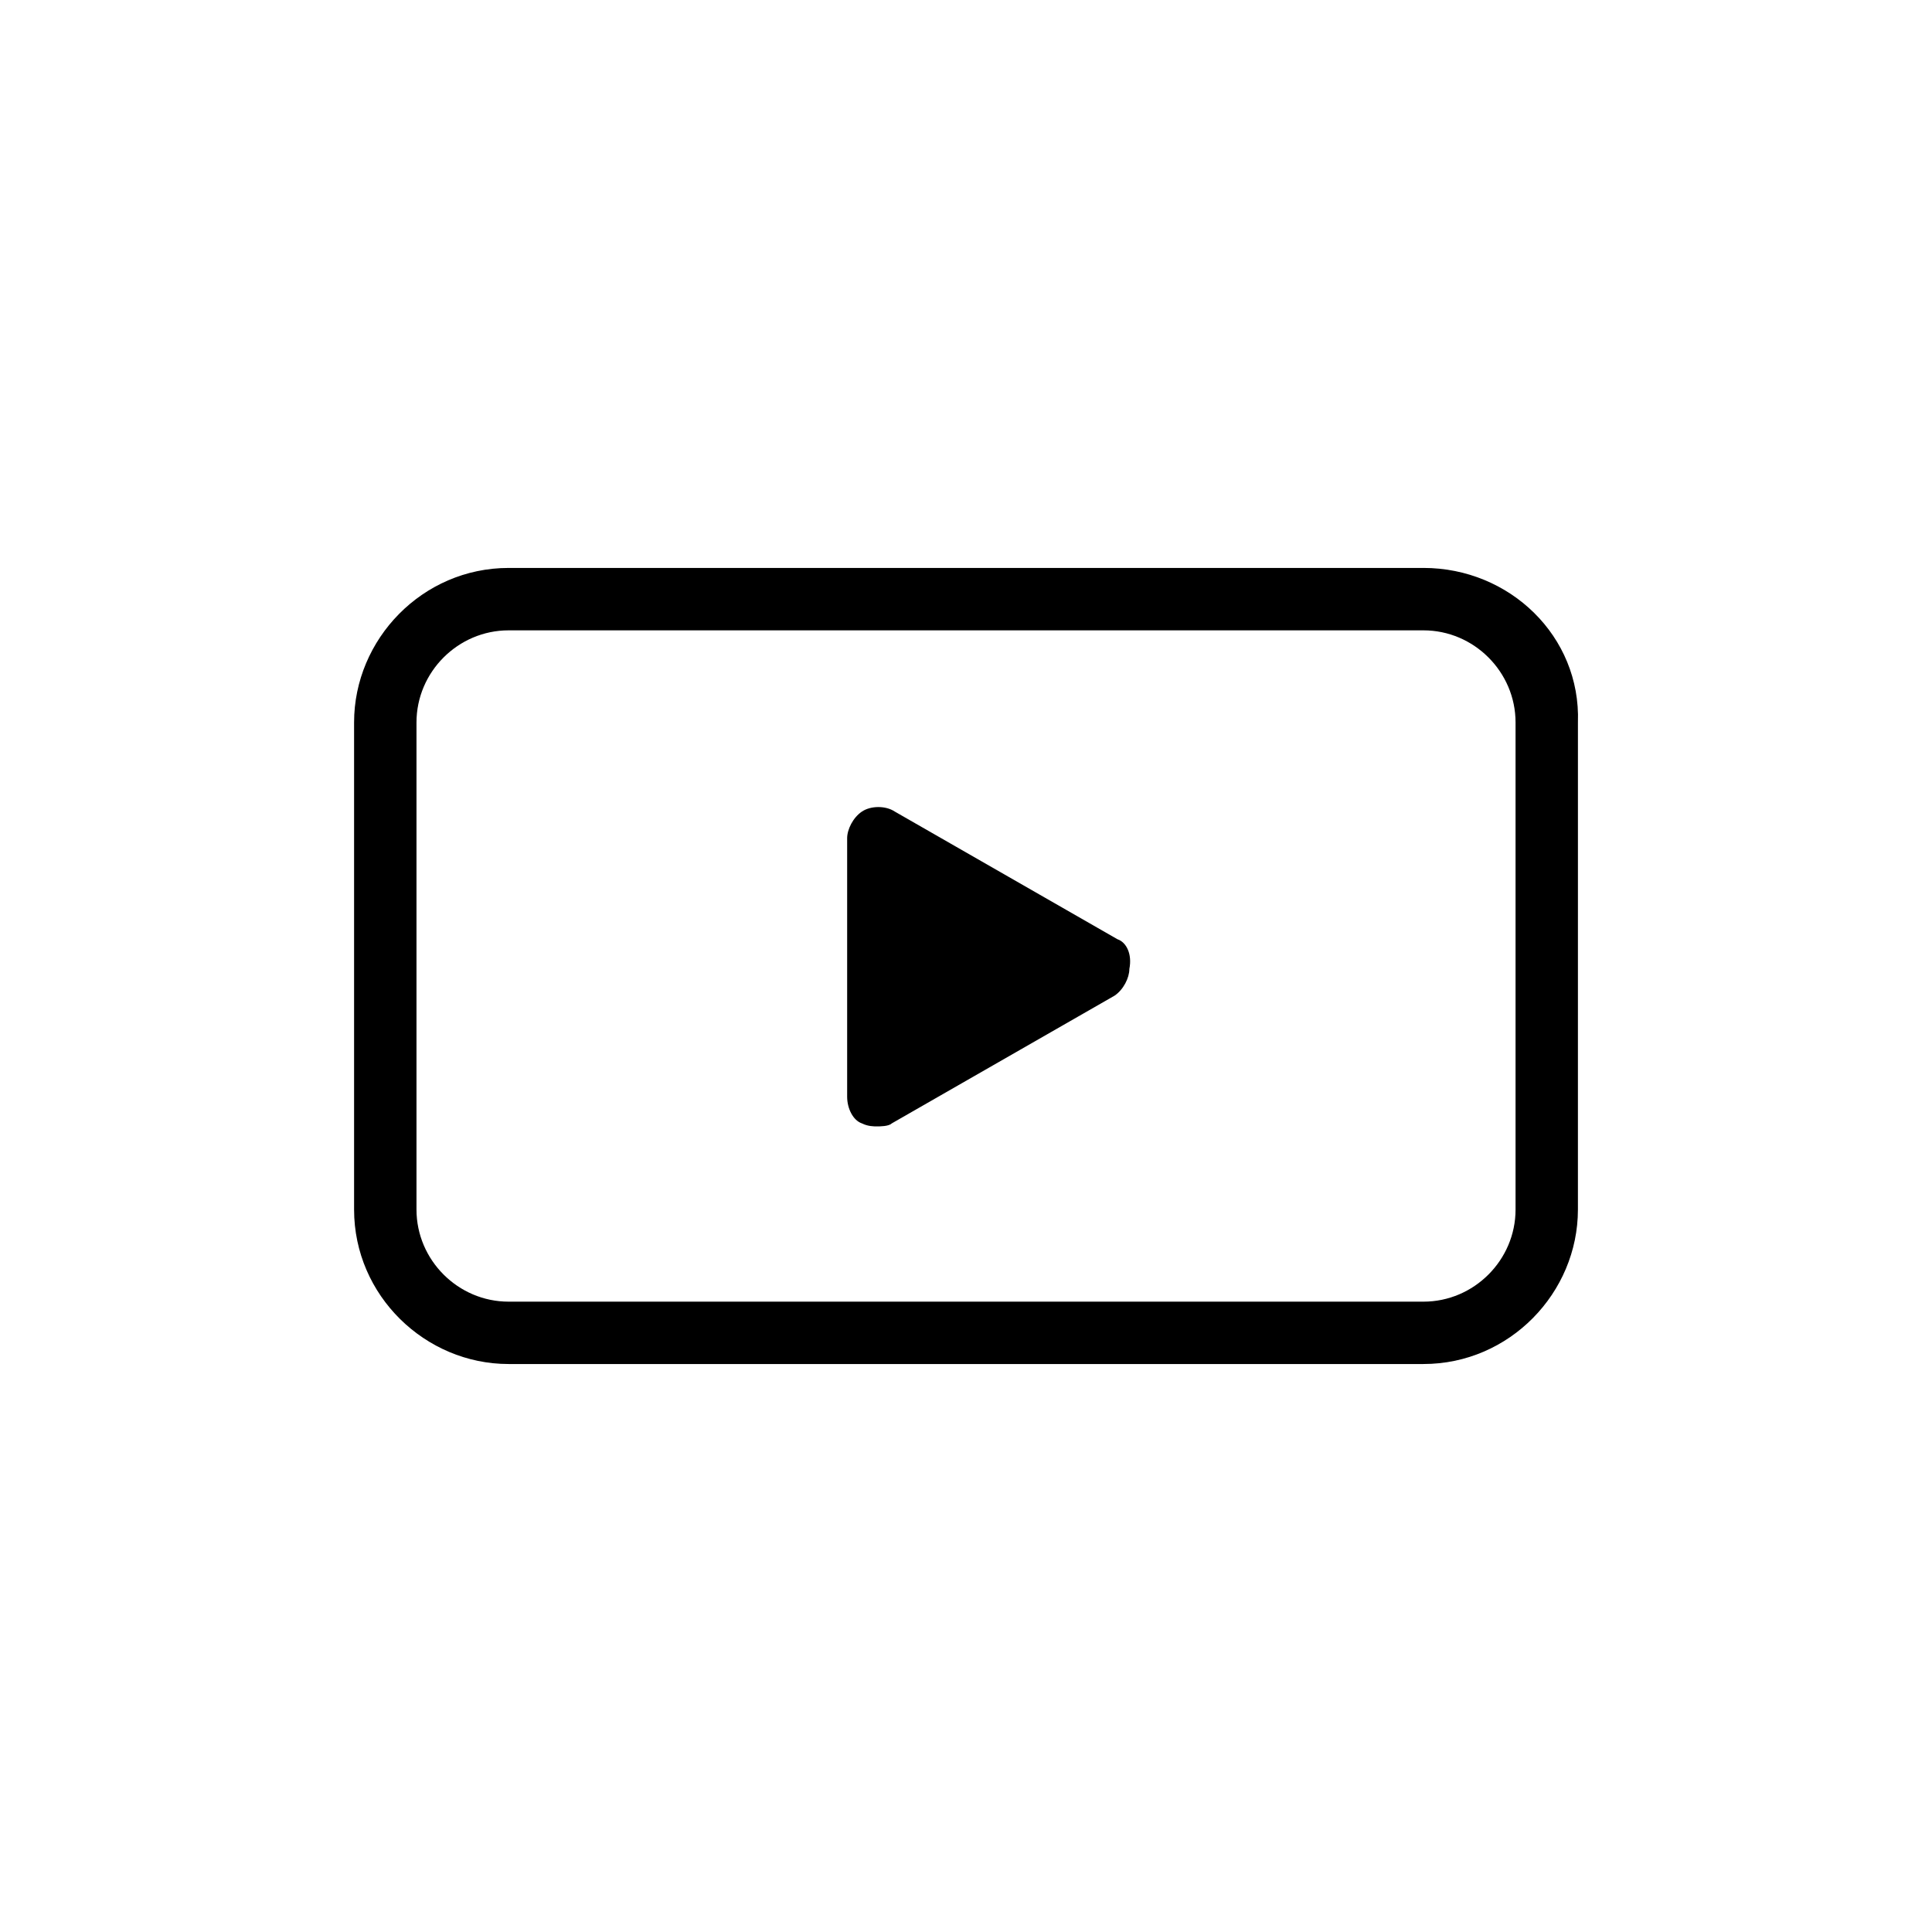
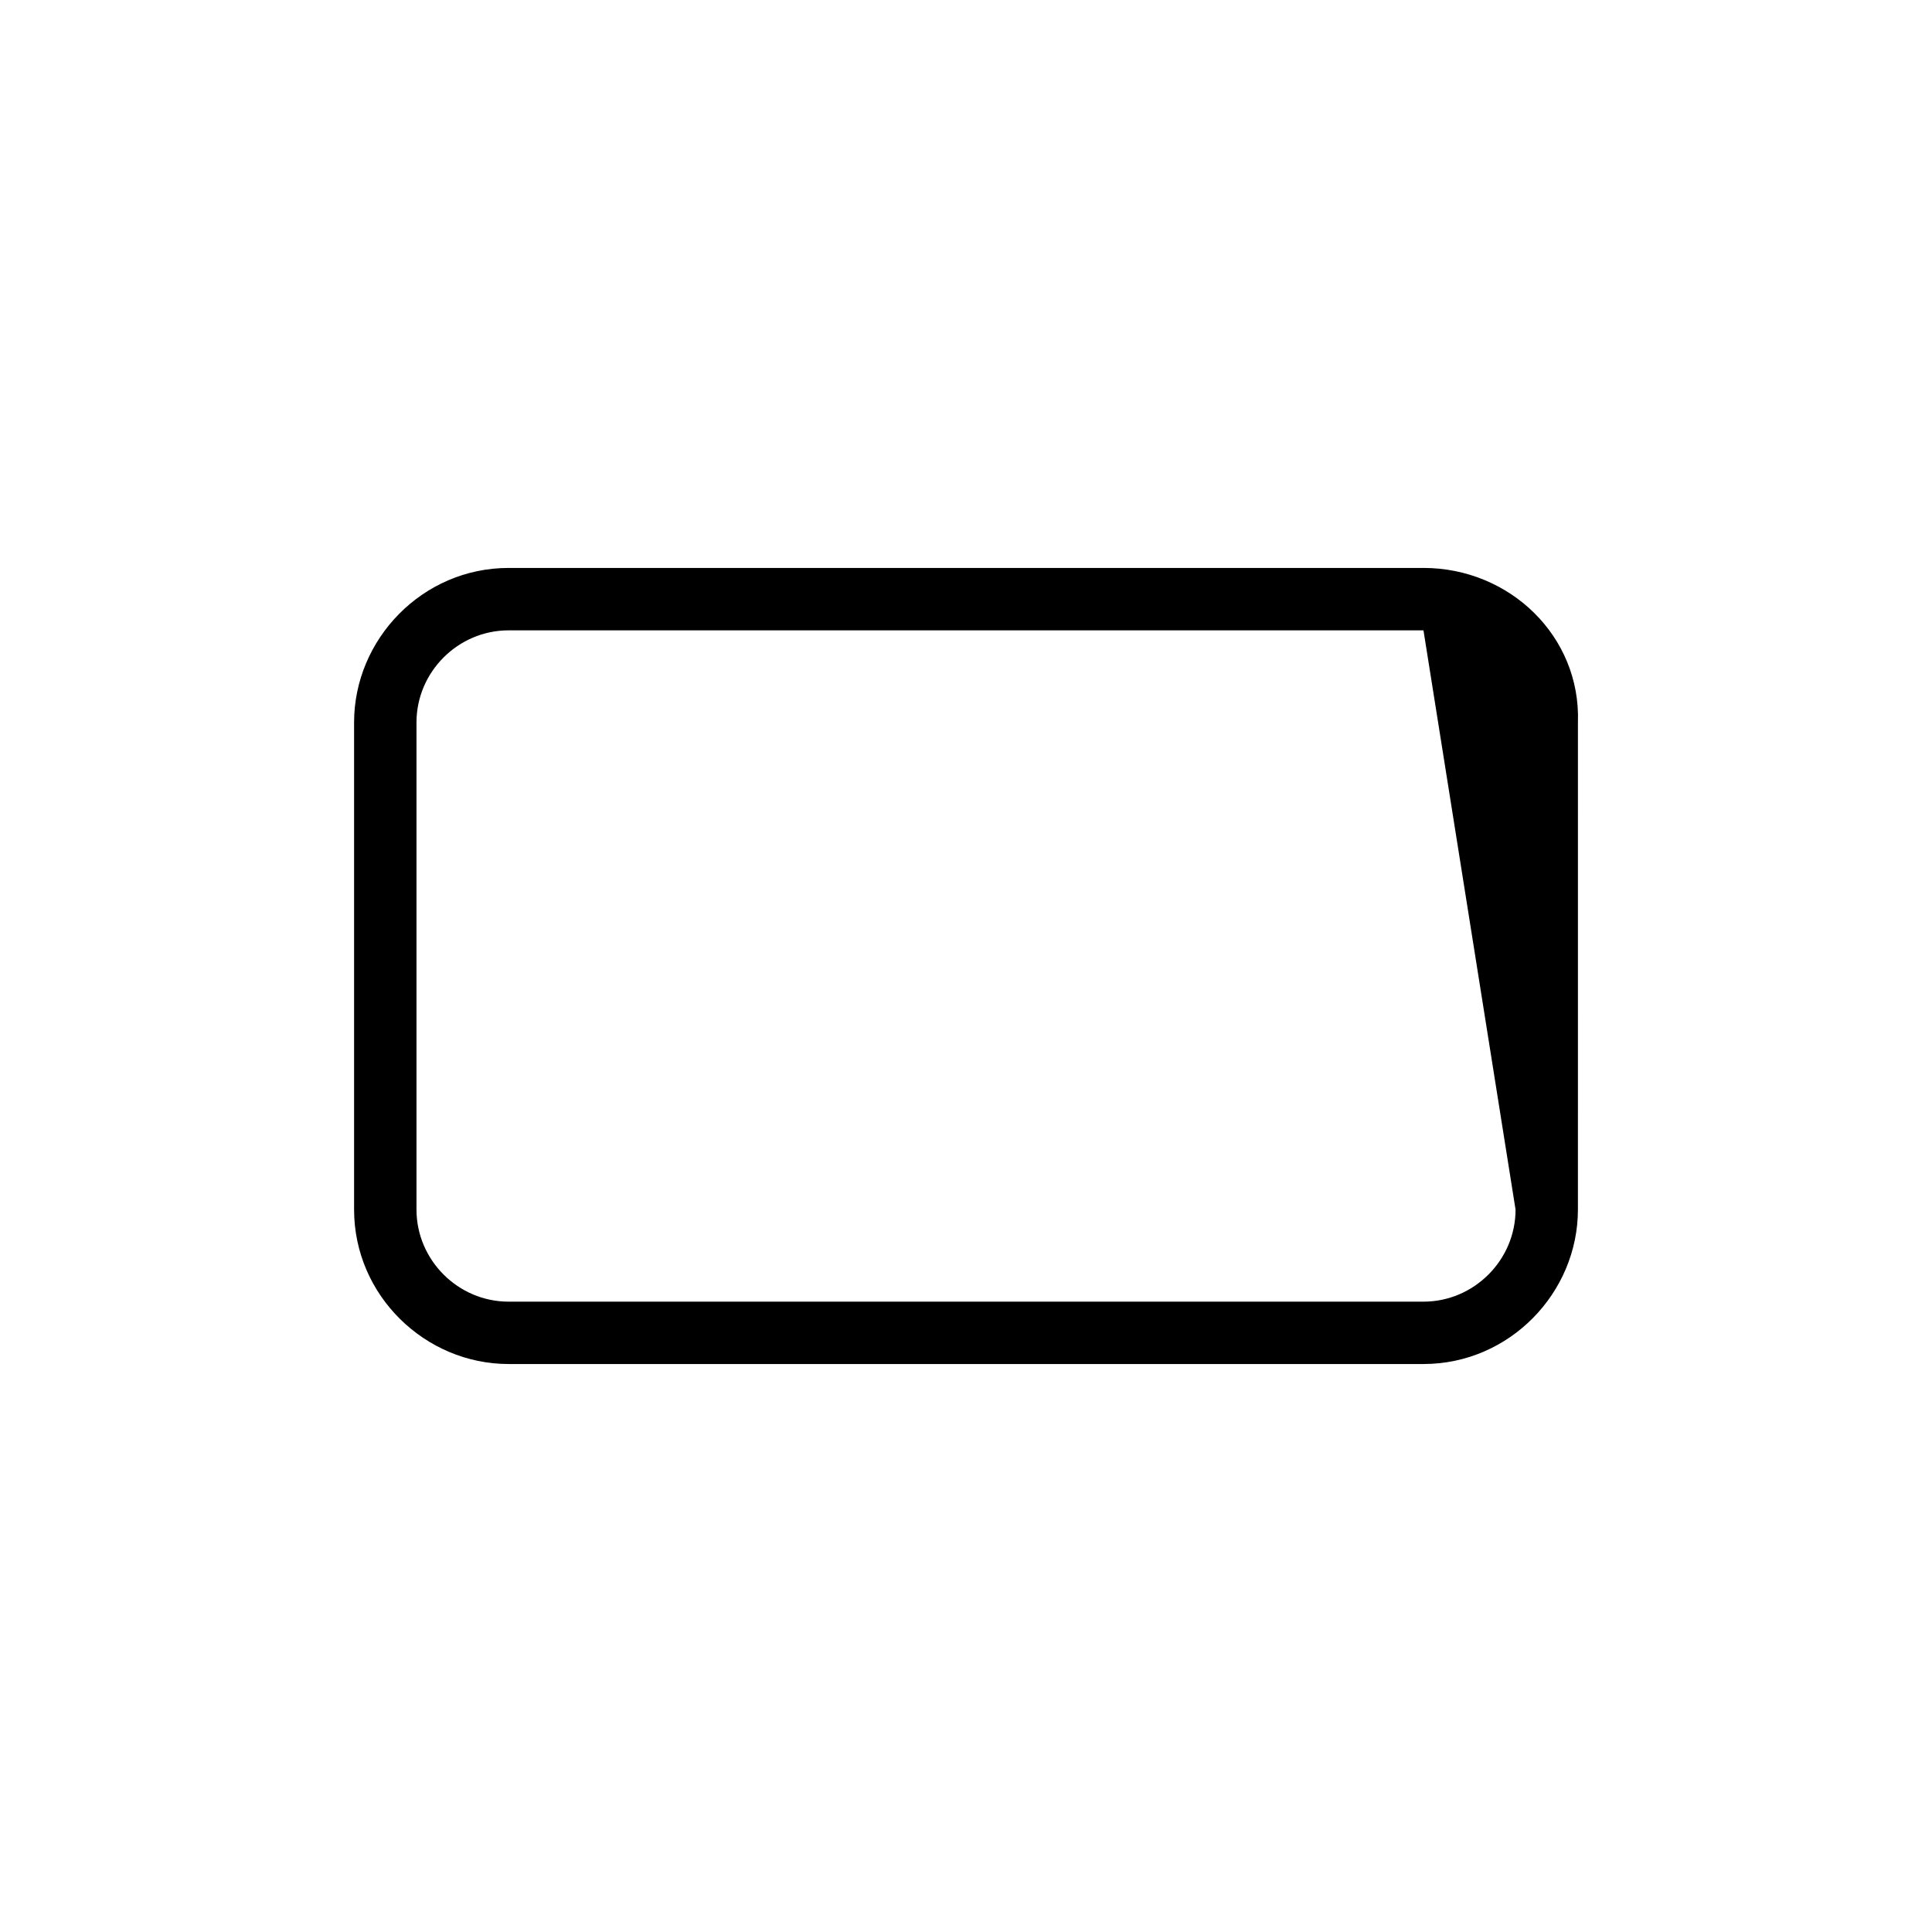
<svg xmlns="http://www.w3.org/2000/svg" fill="#000000" width="800px" height="800px" version="1.1" viewBox="144 144 512 512">
  <g>
-     <path d="m440.14 392.91-59.039-33.852c-2.363-1.574-6.297-1.574-8.66 0-2.363 1.574-3.938 4.723-3.938 7.086v68.488c0 3.148 1.574 6.297 3.938 7.086 1.574 0.789 3.148 0.789 3.938 0.789 0.789 0 3.148 0 3.938-0.789l59.039-33.852c2.363-1.574 3.938-4.723 3.938-7.086 0.785-3.934-0.789-7.086-3.152-7.871z" />
-     <path d="m521.23 294.51h-242.46c-22.828 0-40.934 18.895-40.934 40.934v129.1c0 22.828 18.895 40.934 40.934 40.934h242.46c22.828 0 40.934-18.895 40.934-40.934l0.004-129.1c0.785-22.832-18.109-40.938-40.938-40.938zm24.406 170.04c0 13.383-11.02 24.402-24.402 24.402h-242.46c-13.383 0-24.402-11.02-24.402-24.402v-129.1c0-13.383 11.02-24.402 24.402-24.402h242.46c13.383 0 24.402 11.02 24.402 24.402z" />
+     <path d="m521.23 294.51h-242.46c-22.828 0-40.934 18.895-40.934 40.934v129.1c0 22.828 18.895 40.934 40.934 40.934h242.46c22.828 0 40.934-18.895 40.934-40.934l0.004-129.1c0.785-22.832-18.109-40.938-40.938-40.938zm24.406 170.04c0 13.383-11.02 24.402-24.402 24.402h-242.46c-13.383 0-24.402-11.02-24.402-24.402v-129.1c0-13.383 11.02-24.402 24.402-24.402h242.46z" />
  </g>
</svg>